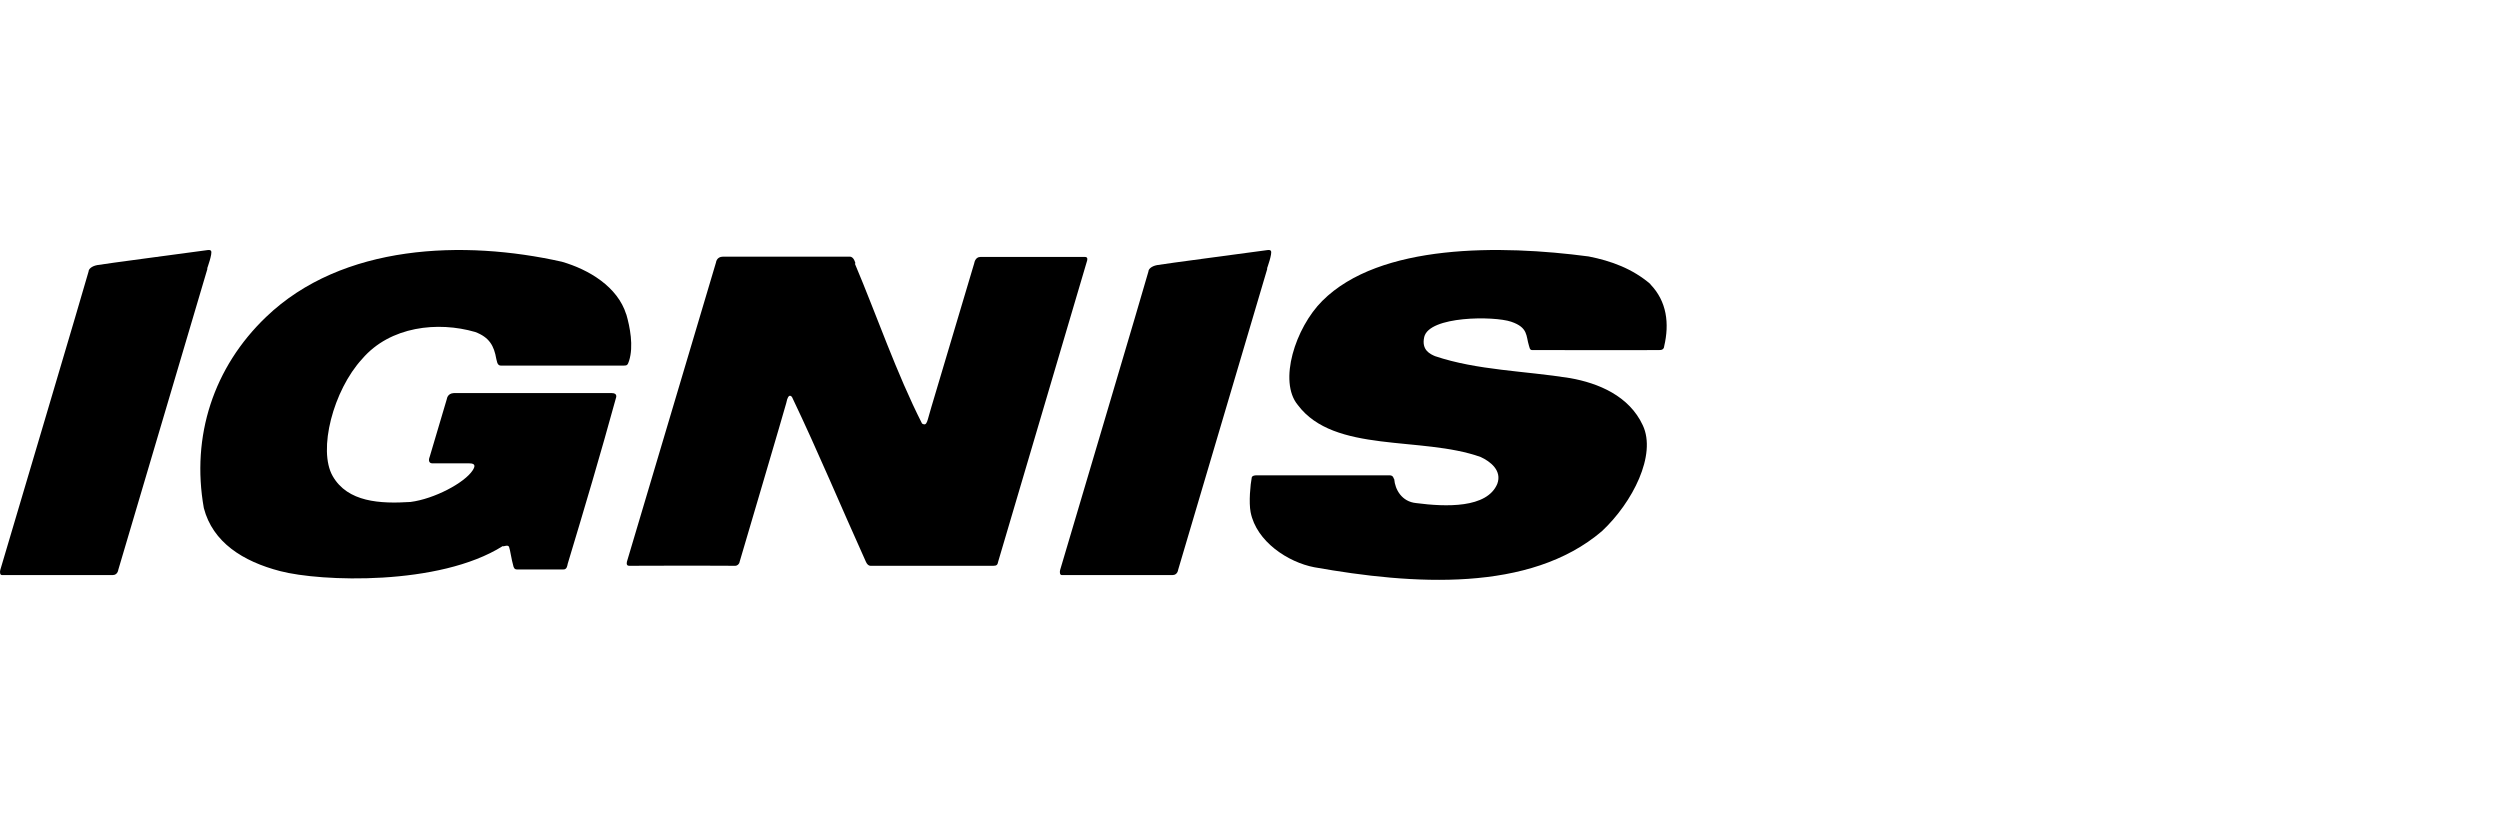
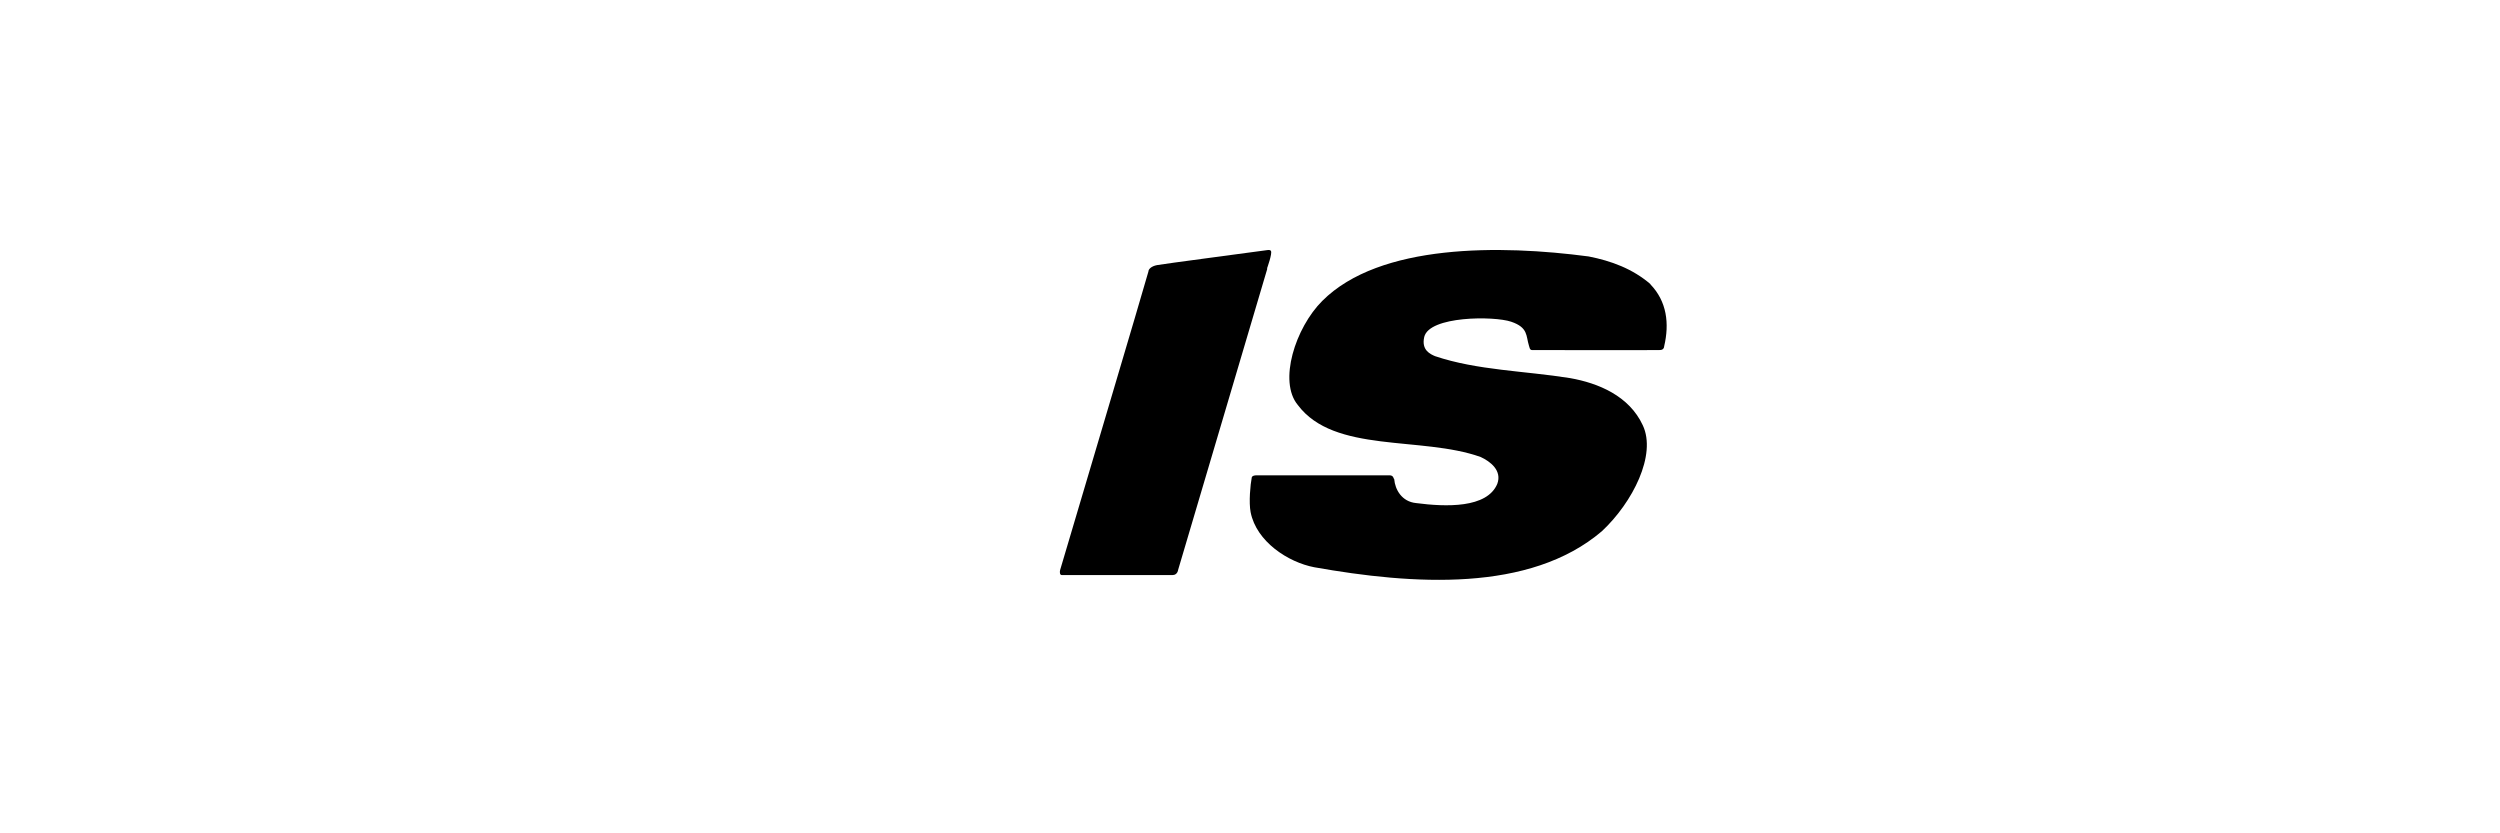
<svg xmlns="http://www.w3.org/2000/svg" width="300" height="100" viewBox="0 0 300 100" fill="none">
-   <path d="M24.894 32.245L14.195 68.374C14.195 68.374 14.128 69.007 13.528 69.007C3.63 69.007 6.263 69.007 0.23 69.007C-0.003 69.007 -0.036 68.674 0.03 68.407C0.164 67.941 10.595 32.845 10.629 32.579C10.629 32.312 10.962 31.946 11.662 31.812C12.595 31.646 21.727 30.446 24.894 30.012C25.16 29.979 25.26 30.012 25.327 30.113C25.527 30.379 24.86 32.212 24.86 32.212" fill="black" />
-   <path d="M75.153 37.706C75.587 39.205 76.053 41.538 75.487 43.305C75.32 43.805 75.253 43.871 74.853 43.871H60.089C59.622 43.871 59.622 43.205 59.556 43.072C59.289 41.505 58.722 40.472 57.023 39.839C52.556 38.539 46.824 39.139 43.458 43.072C39.992 46.838 38.125 54.003 39.925 57.136C41.725 60.269 45.624 60.469 49.257 60.236C52.123 59.869 55.756 57.936 56.723 56.436C57.023 55.97 57.089 55.603 56.323 55.603H51.923C51.223 55.603 51.557 54.837 51.557 54.837L53.623 47.871C53.623 47.871 53.69 47.204 54.456 47.171C55.19 47.171 72.687 47.171 73.42 47.171C74.153 47.171 73.92 47.738 73.92 47.738C72.054 54.537 70.154 60.936 68.121 67.668C68.088 67.802 68.054 68.368 67.588 68.335C66.555 68.335 62.389 68.335 62.055 68.335C61.722 68.335 61.689 68.135 61.622 68.001C61.355 67.068 61.222 65.968 61.089 65.635C60.955 65.302 60.422 65.635 60.322 65.535C52.69 70.335 38.458 69.801 33.626 68.535C29.126 67.368 25.527 65.069 24.46 60.969C22.927 52.337 25.627 44.071 31.926 38.039C41.091 29.24 55.689 28.773 67.421 31.407C70.654 32.34 74.12 34.406 75.153 37.739" fill="black" />
  <path d="M198.036 34.107C200.036 36.173 200.336 38.84 199.703 41.539C199.669 42.039 199.236 42.006 199.036 42.006C195.437 42.039 188.838 42.006 183.838 42.006C183.538 42.006 183.538 41.606 183.472 41.472C183.105 40.306 183.405 39.306 181.339 38.606C179.272 37.906 171.507 37.906 170.907 40.439C170.54 42.039 171.673 42.506 172.207 42.739C177.239 44.439 183.005 44.505 188.404 45.372C191.804 45.972 195.503 47.505 197.136 51.038C198.803 54.571 195.937 60.27 192.237 63.736C183.572 71.135 169.507 70.168 157.709 68.069C154.576 67.469 150.776 65.002 150.076 61.47C149.843 60.27 150.043 58.137 150.21 57.304C150.21 57.304 150.21 57.037 150.81 57.037H166.741C167.241 57.037 167.207 57.437 167.307 57.504C167.407 58.737 168.207 60.203 169.94 60.37C173.506 60.836 178.439 61.003 179.672 58.07C180.272 56.47 178.839 55.37 177.673 54.837C170.573 52.304 160.108 54.437 155.742 48.605C153.376 45.772 155.442 39.339 158.675 36.106C165.574 29.207 180.072 29.374 190.637 30.774C193.337 31.307 195.903 32.24 198.07 34.107" fill="black" />
-   <path d="M102.583 31.634C105.216 37.866 107.582 44.798 110.648 50.831C111.282 51.197 111.248 50.498 111.748 48.898L116.914 31.567C116.914 31.567 117.014 30.834 117.648 30.834H130.212C130.612 30.834 130.446 31.3 130.446 31.3L119.781 67.395C119.714 67.762 119.614 67.895 119.214 67.895C114.715 67.895 108.315 67.895 104.449 67.895C104.249 67.895 104.049 67.728 103.916 67.429C100.916 60.796 98.217 54.297 95.051 47.665C95.051 47.665 94.617 46.965 94.351 48.364C94.284 48.698 88.751 67.429 88.751 67.429C88.718 67.695 88.451 67.895 88.252 67.895C83.486 67.862 75.887 67.895 75.487 67.895C75.053 67.895 75.253 67.329 75.253 67.329L85.918 31.5C85.918 31.5 85.985 30.8 86.752 30.8C87.485 30.8 101.35 30.8 101.983 30.8C102.483 30.8 102.65 31.6 102.65 31.6" fill="black" />
  <path d="M152.076 32.245L141.378 68.374C141.378 68.374 141.311 69.007 140.711 69.007C130.812 69.007 133.445 69.007 127.413 69.007C127.18 69.007 127.146 68.674 127.213 68.407C127.346 67.941 137.778 32.845 137.811 32.579C137.811 32.312 138.145 31.946 138.845 31.812C139.778 31.646 148.91 30.446 152.076 30.012C152.343 29.979 152.443 30.012 152.509 30.113C152.709 30.379 152.043 32.212 152.043 32.212" fill="black" />
</svg>